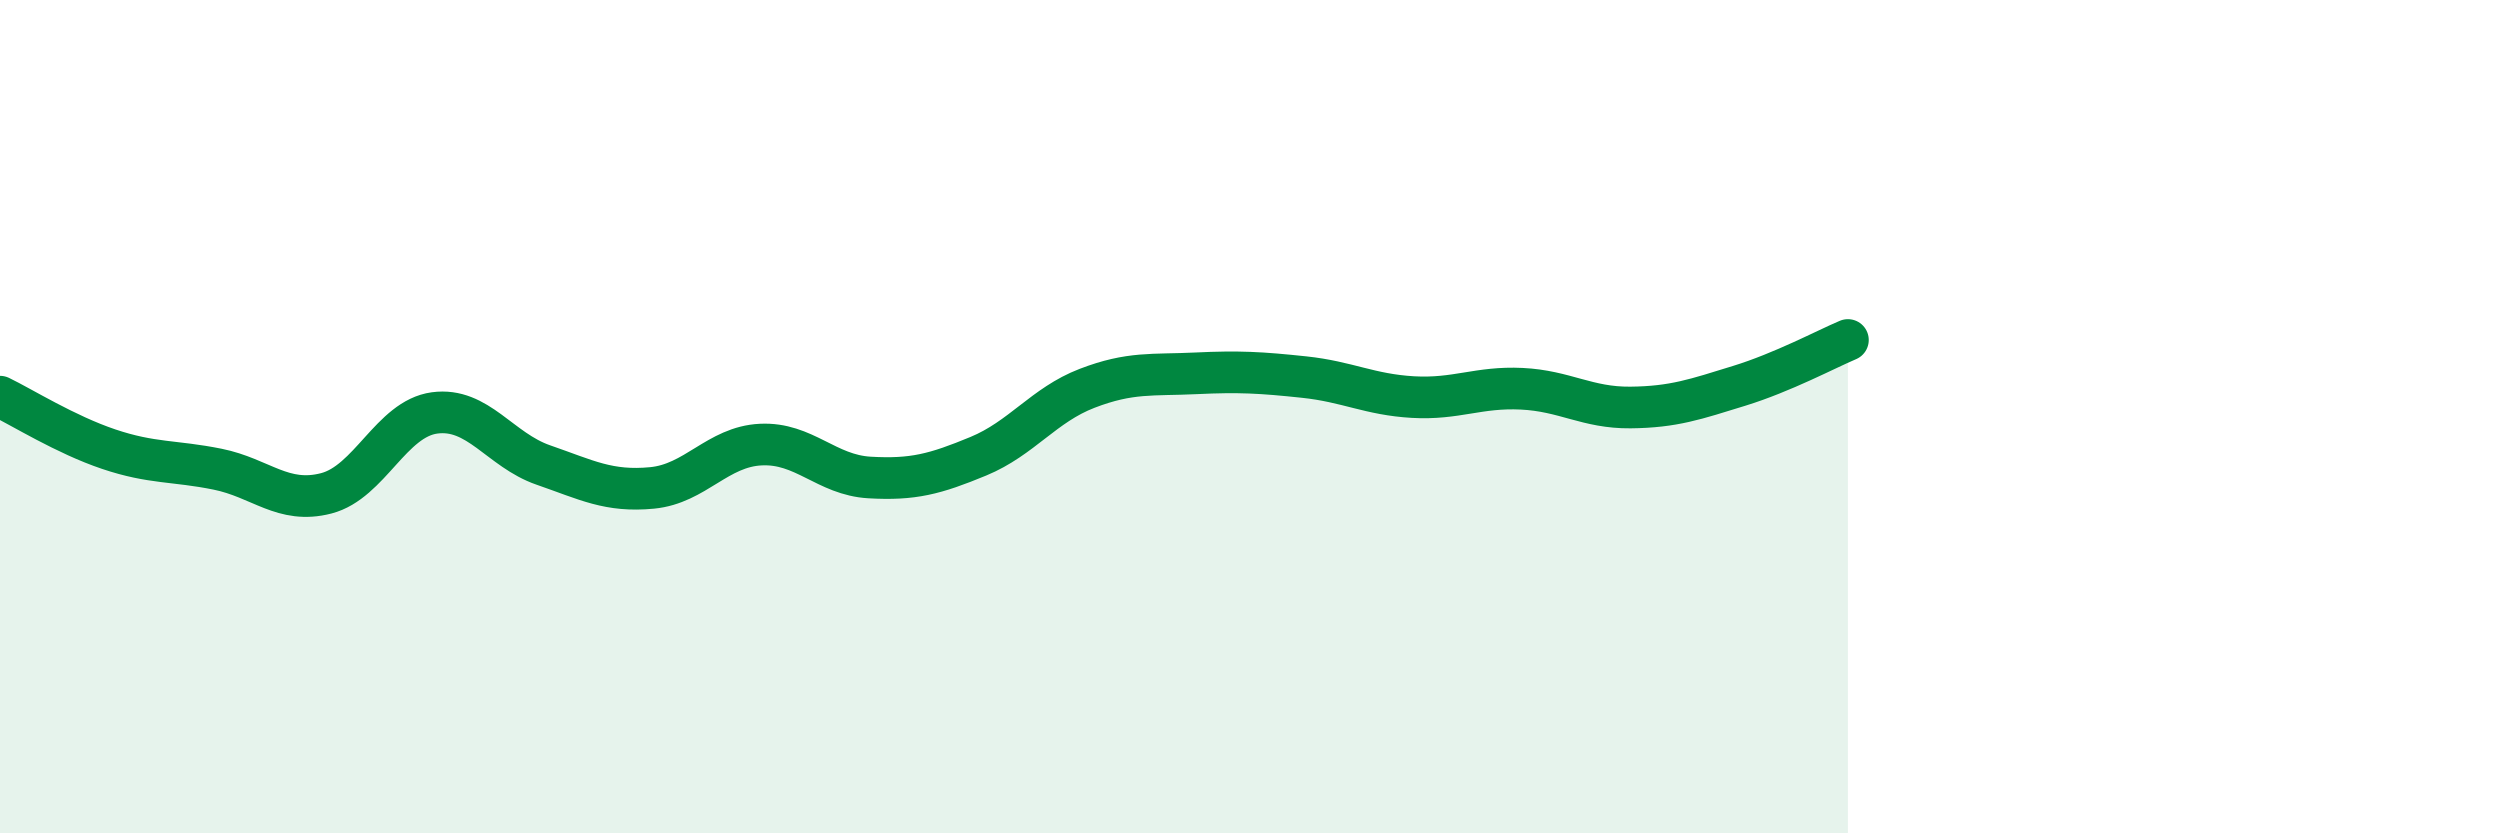
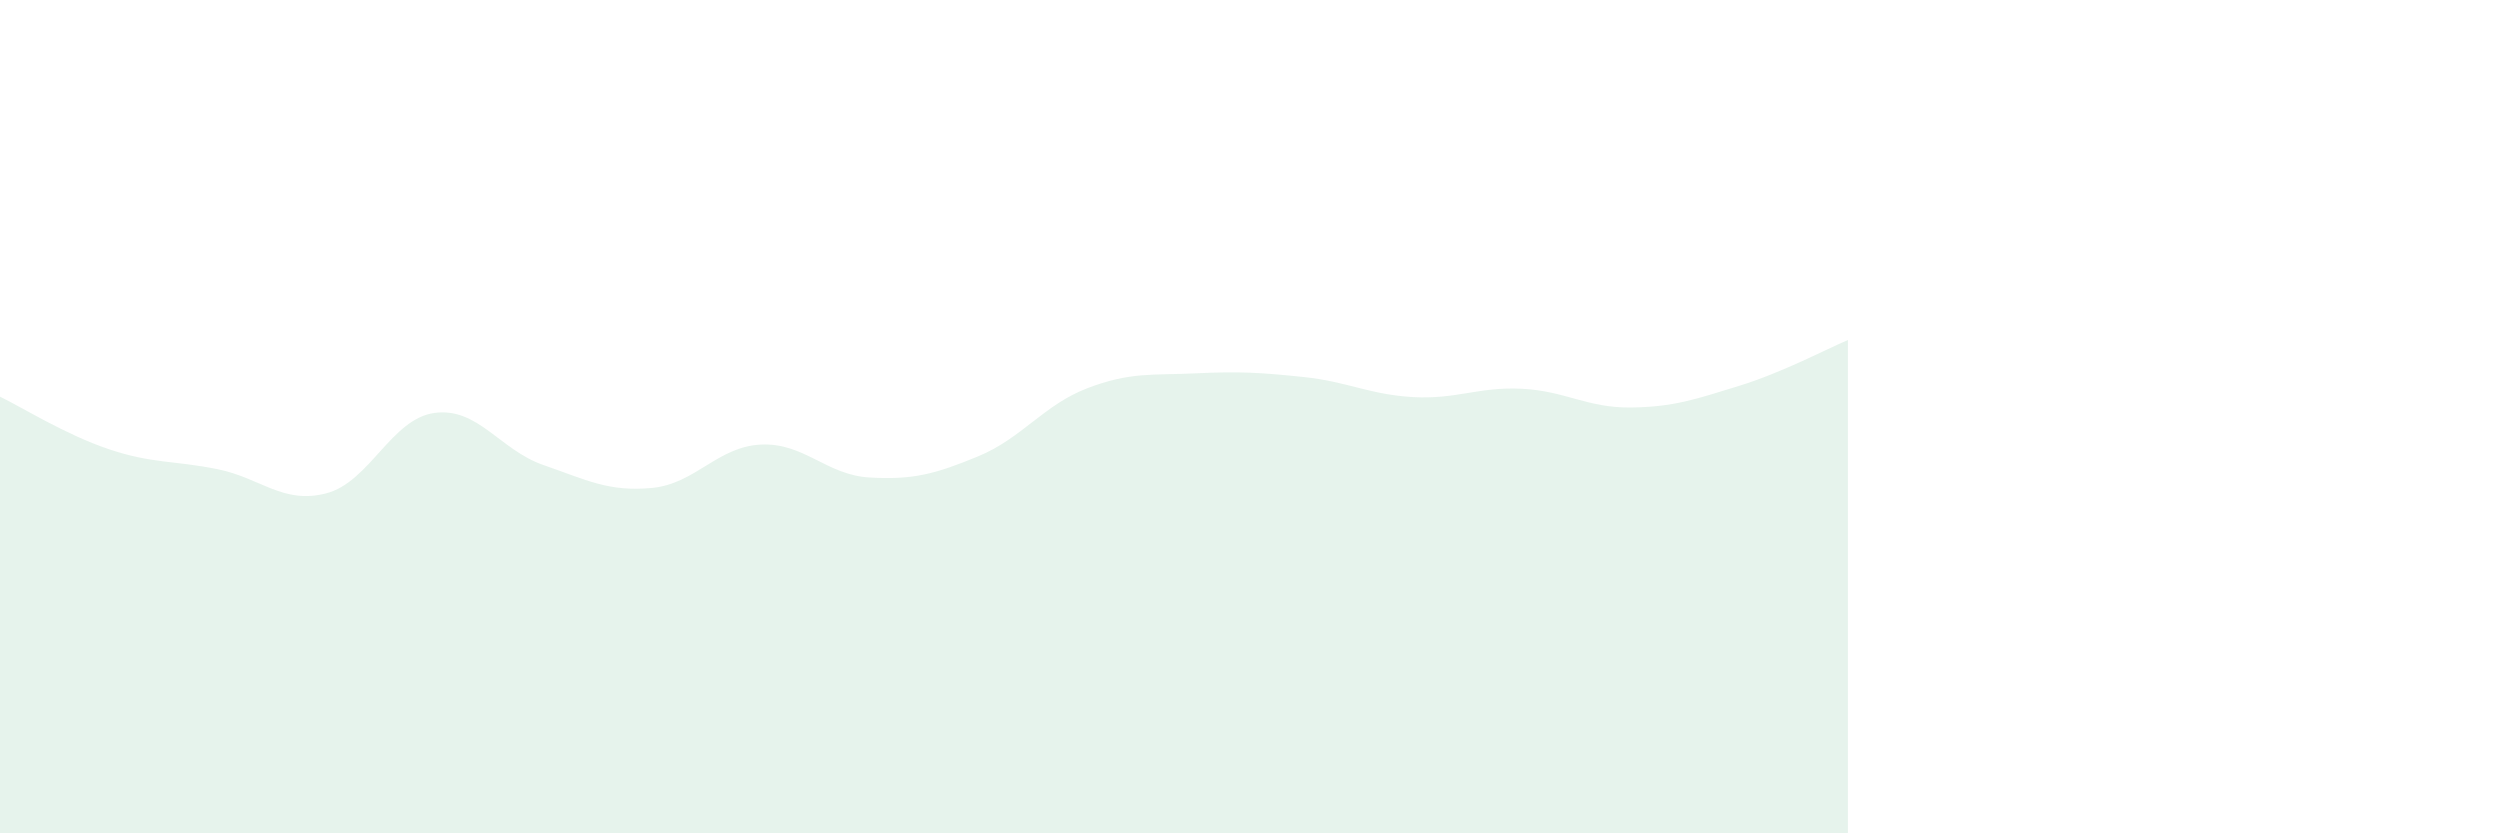
<svg xmlns="http://www.w3.org/2000/svg" width="60" height="20" viewBox="0 0 60 20">
  <path d="M 0,9.52 C 0.52,9.77 1.57,10.43 2.61,10.78 C 3.65,11.13 4.18,11.05 5.22,11.26 C 6.26,11.47 6.79,12.11 7.83,11.84 C 8.87,11.57 9.39,10.05 10.43,9.91 C 11.47,9.77 12,10.8 13.04,11.16 C 14.08,11.52 14.61,11.81 15.65,11.71 C 16.69,11.61 17.22,10.72 18.26,10.67 C 19.3,10.62 19.83,11.4 20.87,11.46 C 21.91,11.52 22.44,11.38 23.48,10.95 C 24.52,10.52 25.05,9.72 26.09,9.32 C 27.13,8.92 27.66,9.01 28.7,8.96 C 29.74,8.91 30.26,8.94 31.3,9.05 C 32.34,9.16 32.87,9.47 33.91,9.53 C 34.95,9.59 35.48,9.28 36.52,9.33 C 37.56,9.38 38.09,9.79 39.13,9.78 C 40.17,9.77 40.7,9.58 41.74,9.26 C 42.78,8.94 43.83,8.38 44.35,8.16L44.35 20L0 20Z" fill="#008740" opacity="0.1" stroke-linecap="round" stroke-linejoin="round" />
-   <path d="M 0,9.52 C 0.52,9.77 1.57,10.43 2.61,10.78 C 3.65,11.13 4.18,11.05 5.22,11.26 C 6.26,11.47 6.79,12.11 7.83,11.84 C 8.87,11.57 9.39,10.05 10.43,9.91 C 11.47,9.77 12,10.8 13.04,11.16 C 14.08,11.52 14.61,11.81 15.65,11.71 C 16.69,11.61 17.22,10.72 18.26,10.67 C 19.3,10.62 19.83,11.4 20.87,11.46 C 21.91,11.52 22.44,11.38 23.48,10.95 C 24.52,10.52 25.05,9.72 26.09,9.32 C 27.13,8.92 27.66,9.01 28.7,8.96 C 29.74,8.91 30.26,8.94 31.3,9.05 C 32.34,9.16 32.87,9.47 33.91,9.53 C 34.95,9.59 35.48,9.28 36.52,9.33 C 37.56,9.38 38.09,9.79 39.13,9.78 C 40.17,9.77 40.7,9.58 41.74,9.26 C 42.78,8.94 43.83,8.38 44.35,8.16" stroke="#008740" stroke-width="1" fill="none" stroke-linecap="round" stroke-linejoin="round" />
</svg>